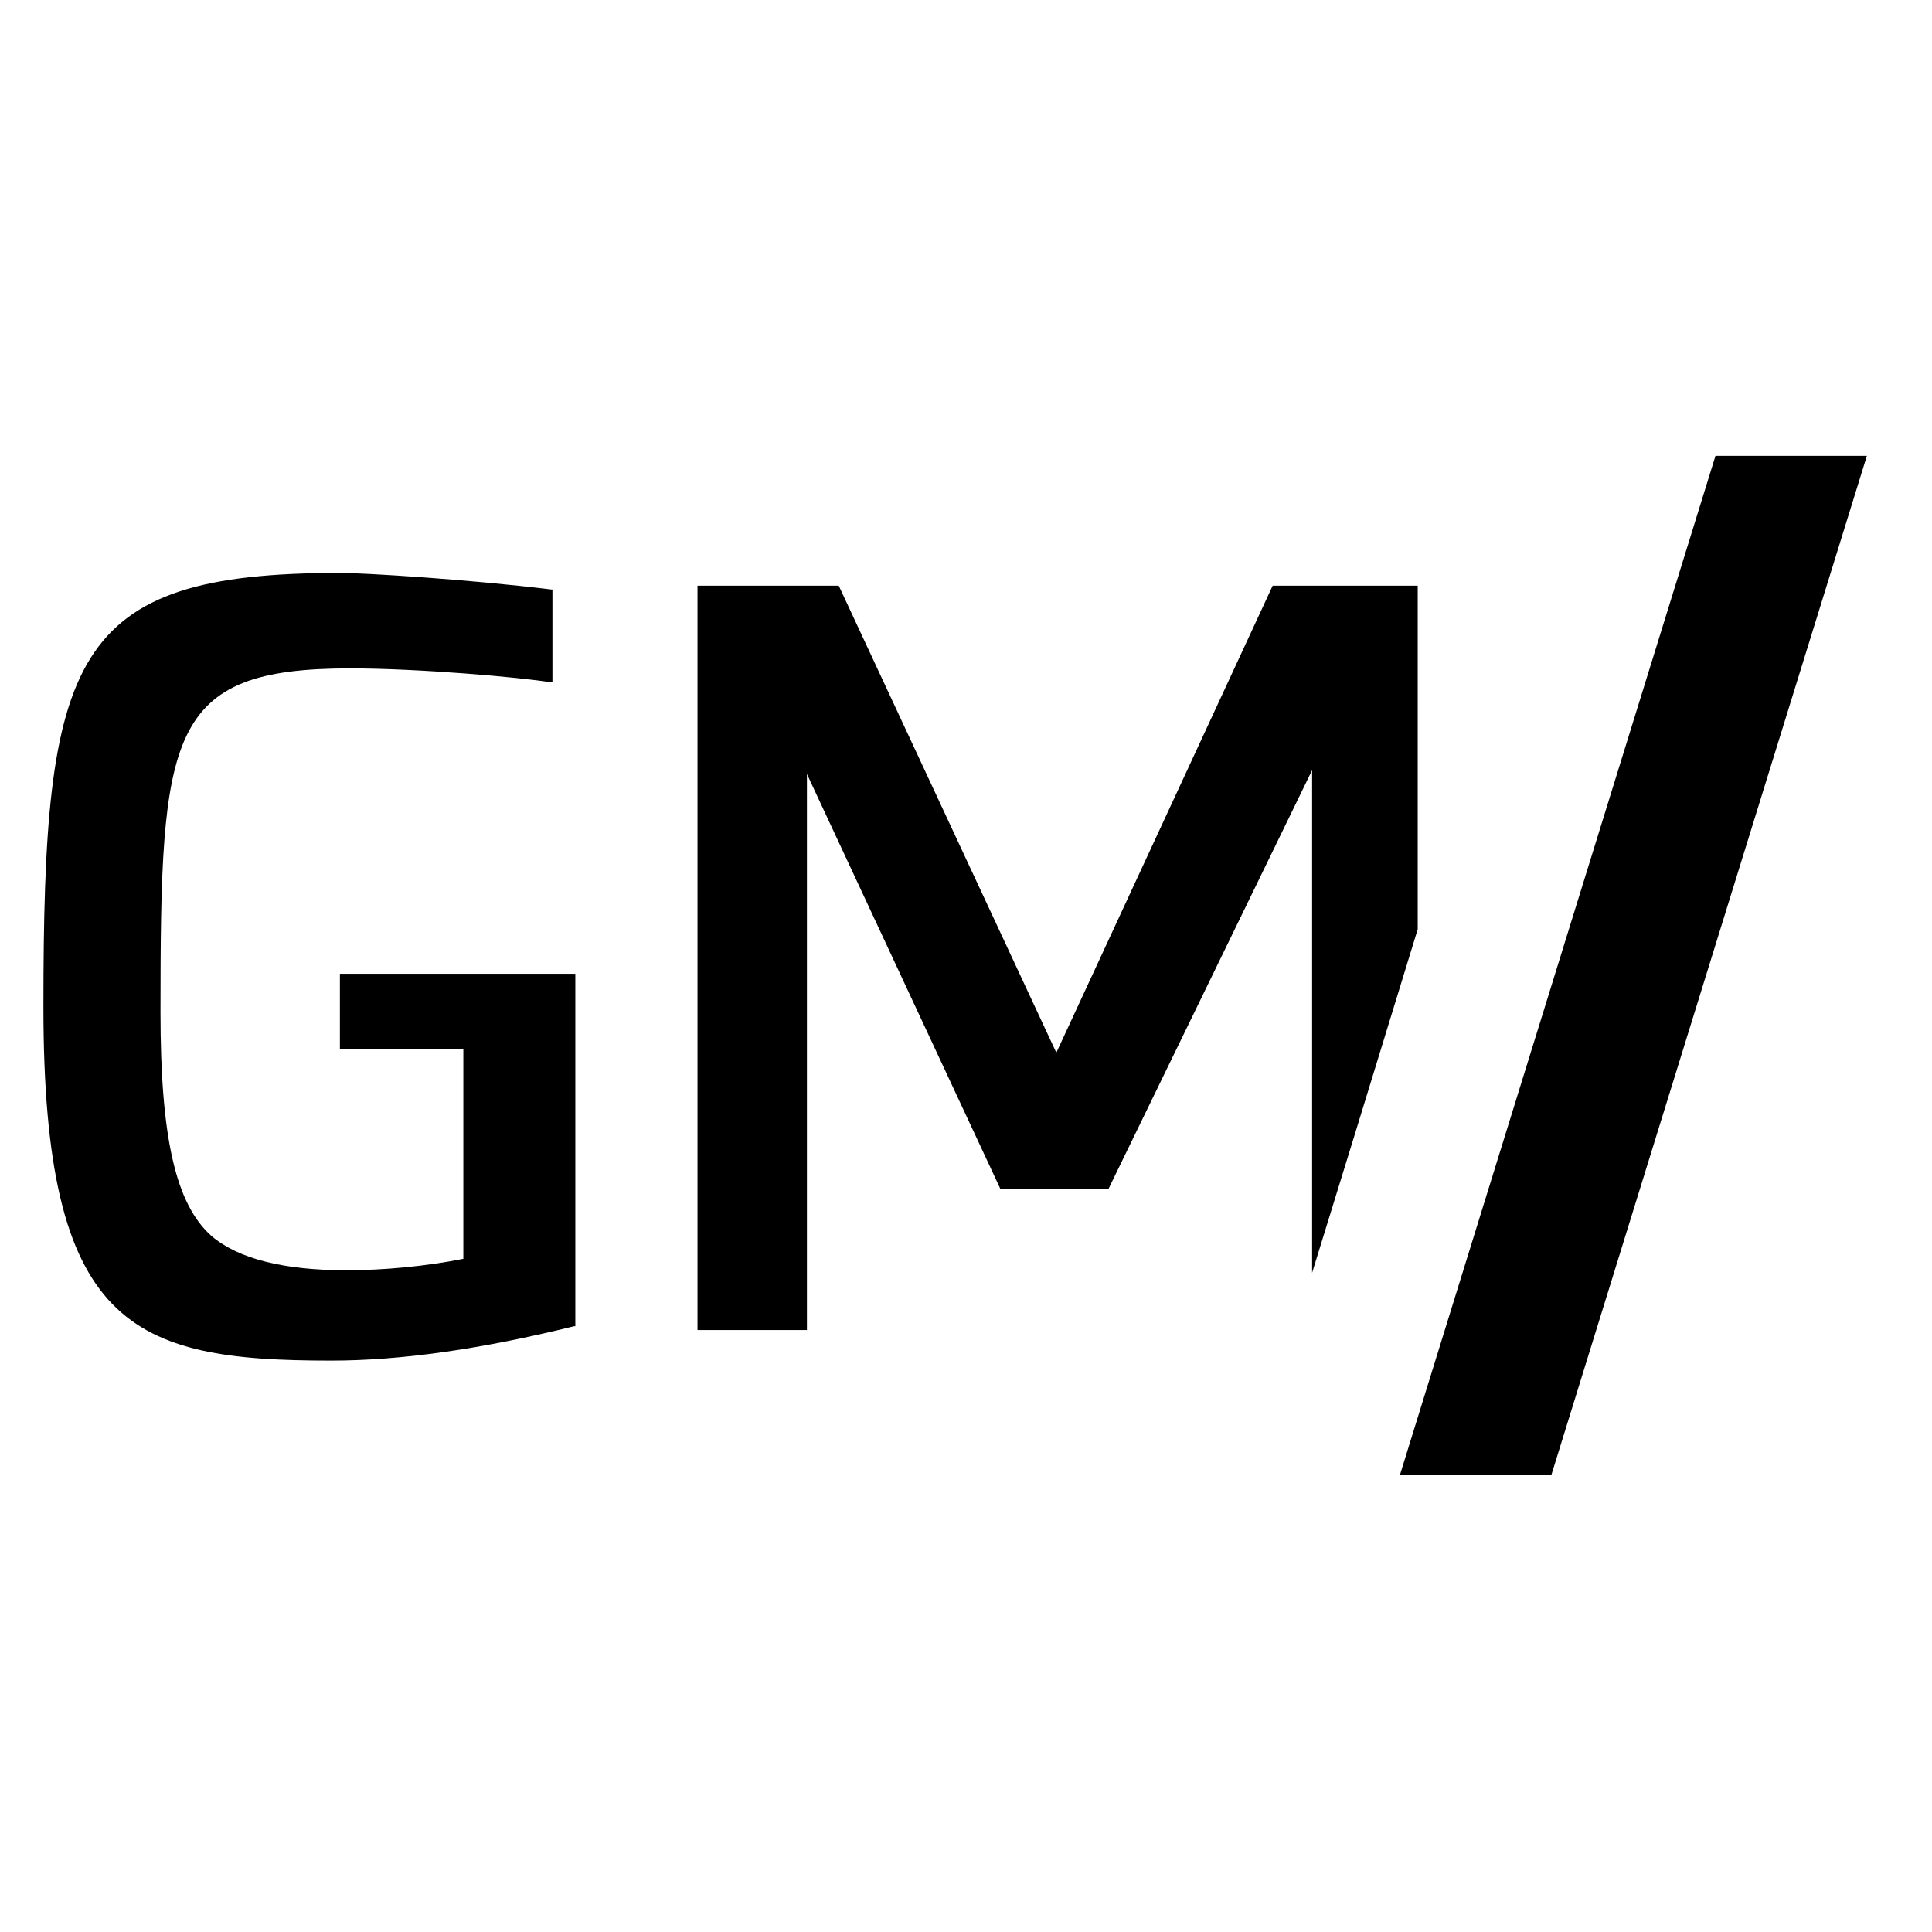
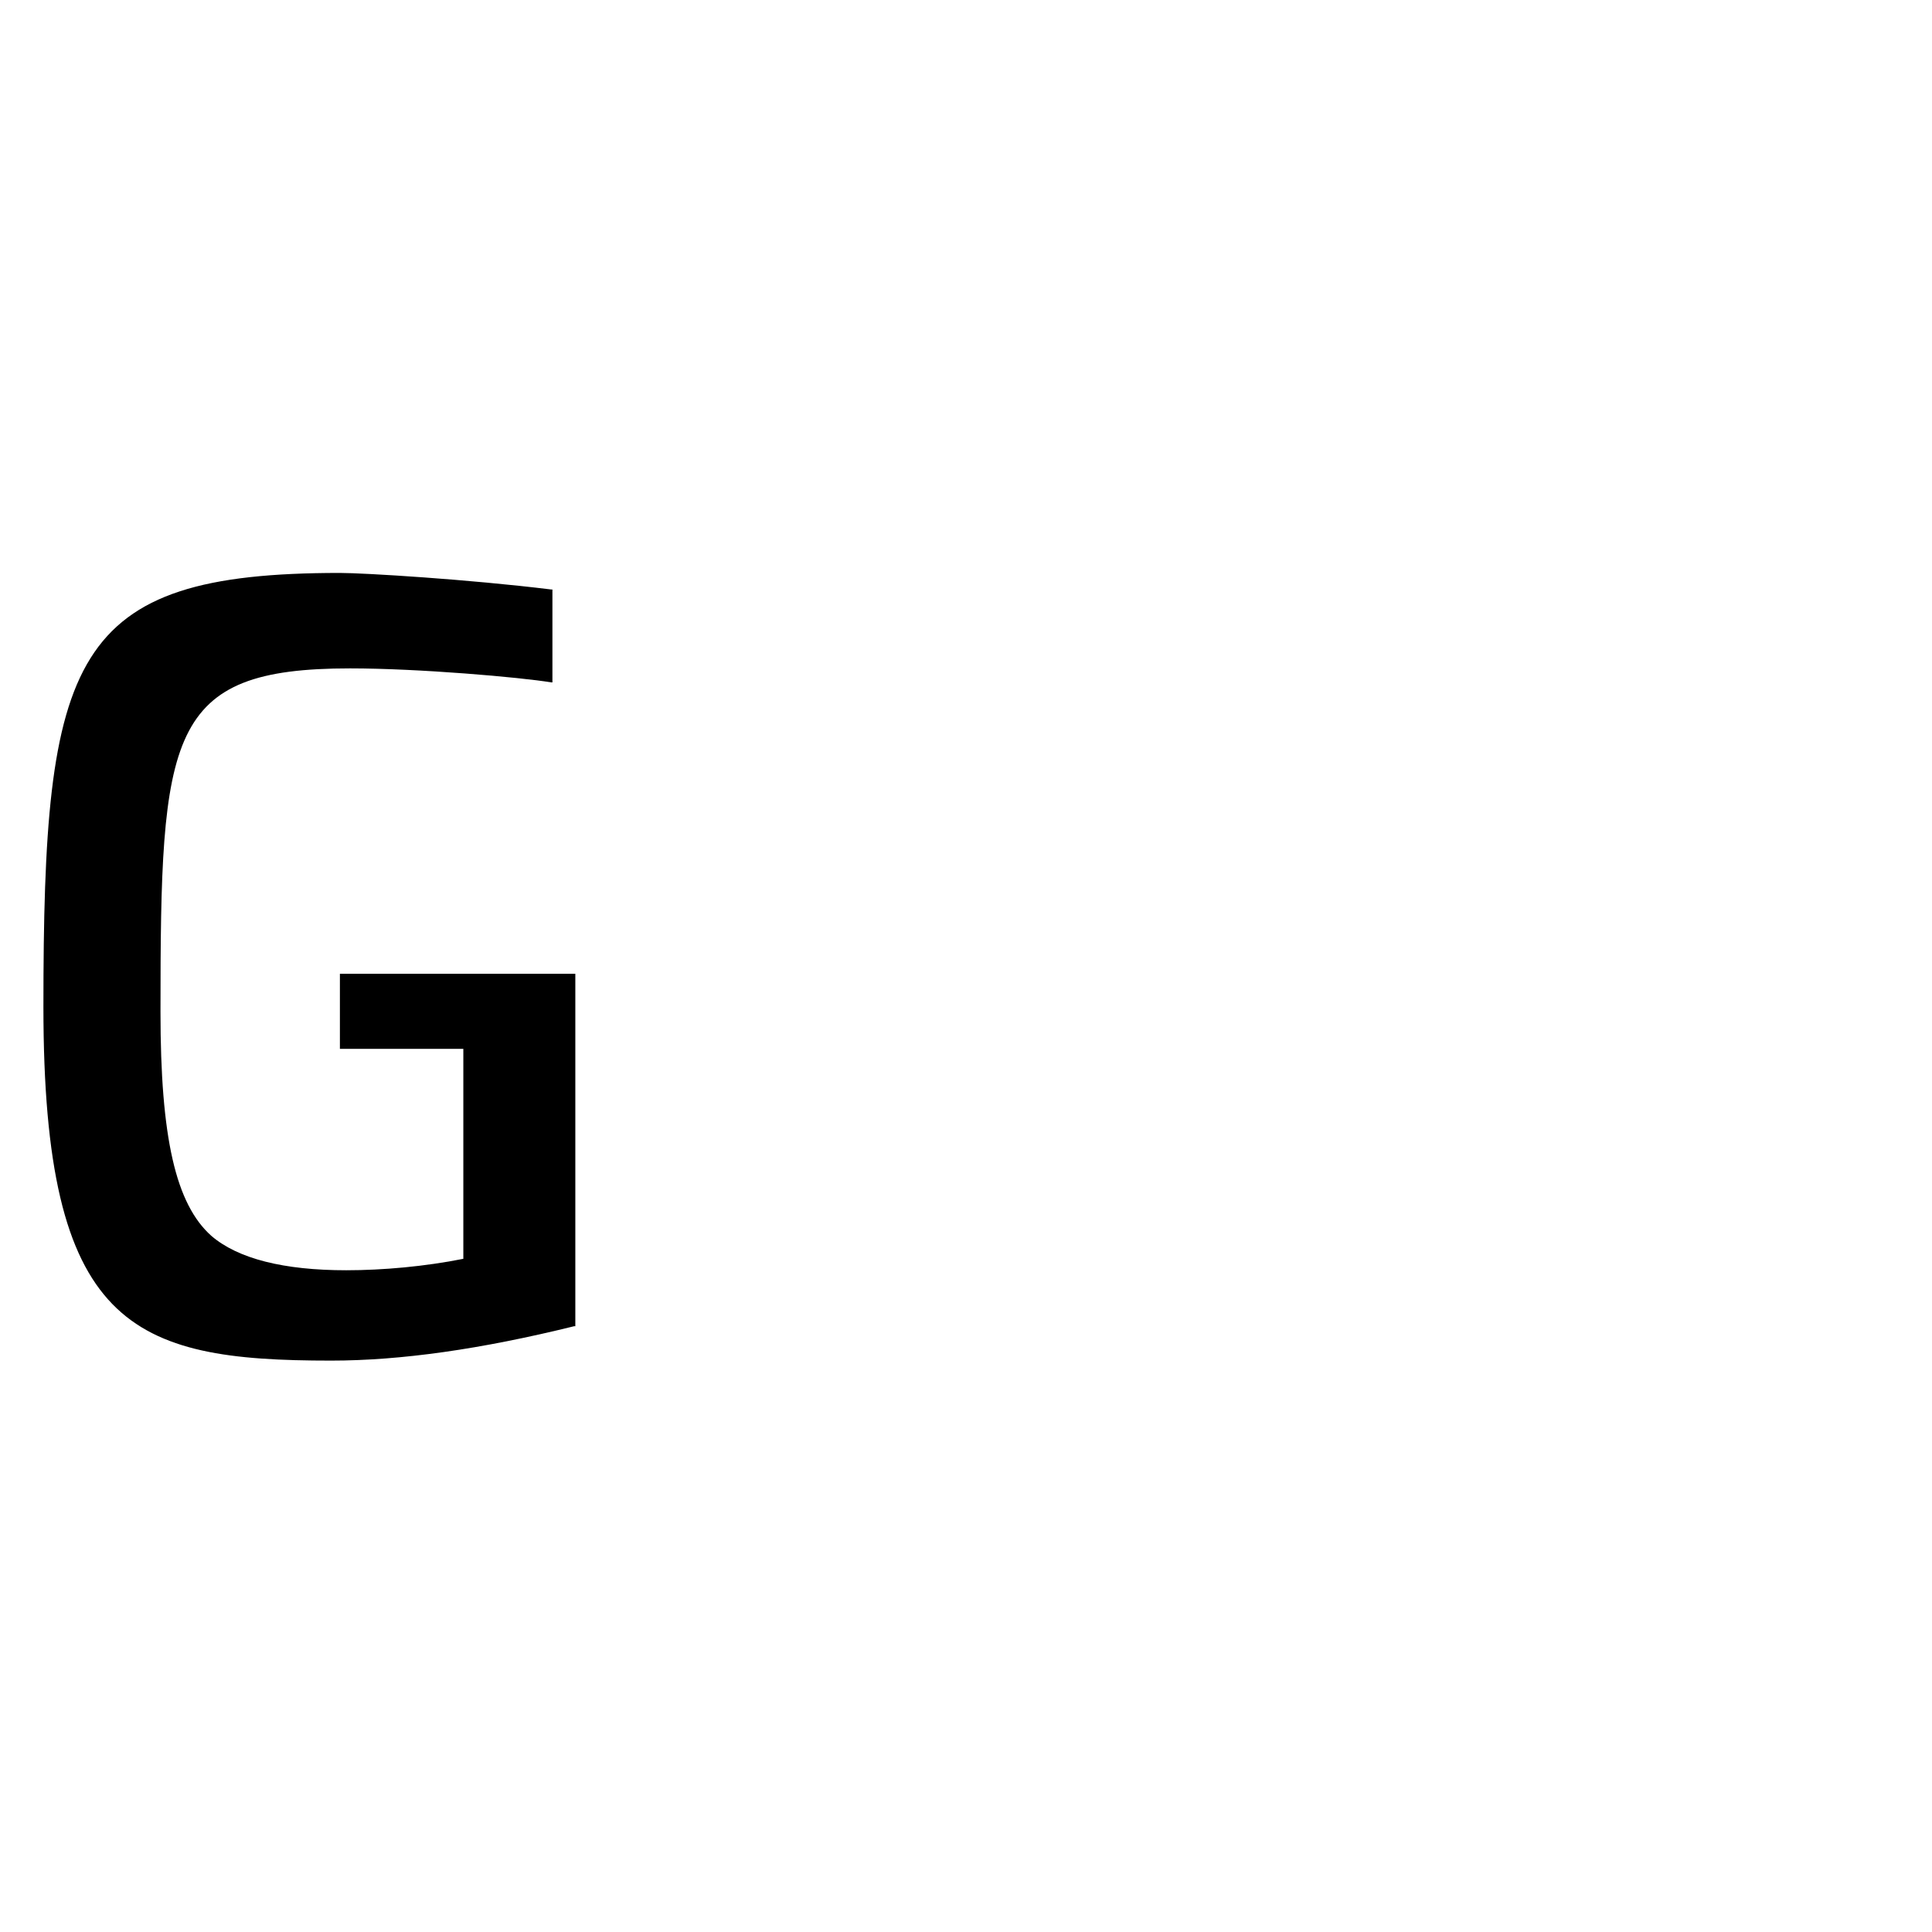
<svg xmlns="http://www.w3.org/2000/svg" width="89" height="89" viewBox="0 0 89 89" fill="none">
  <path d="M15.658 48.316H21.344V57.989C19.586 58.34 17.651 58.516 15.951 58.516C13.079 58.516 10.969 57.989 9.738 56.933C8.096 55.468 7.393 52.42 7.393 46.617C7.393 33.779 7.686 30.79 16.127 30.79C19.293 30.79 23.982 31.2 25.389 31.434H25.448V27.155H25.389C21.579 26.686 16.772 26.393 15.658 26.393C3.231 26.393 2 30.203 2 46.382C2 61.154 6.045 62.678 15.248 62.678C18.472 62.678 22.165 62.151 26.444 61.095H26.503V44.858H15.658V48.316Z" fill="black" />
-   <path d="M79.083 21H79.025L64.487 67.954H64.546H71.463L86 21H79.083Z" fill="black" />
-   <path d="M65.309 26.98H58.627L48.661 48.493L38.638 26.98H32.131V61.271H37.172V35.655L46.082 54.765H51.065L60.444 35.479V58.634L62.378 52.361L65.309 42.806V26.98Z" fill="black" />
</svg>